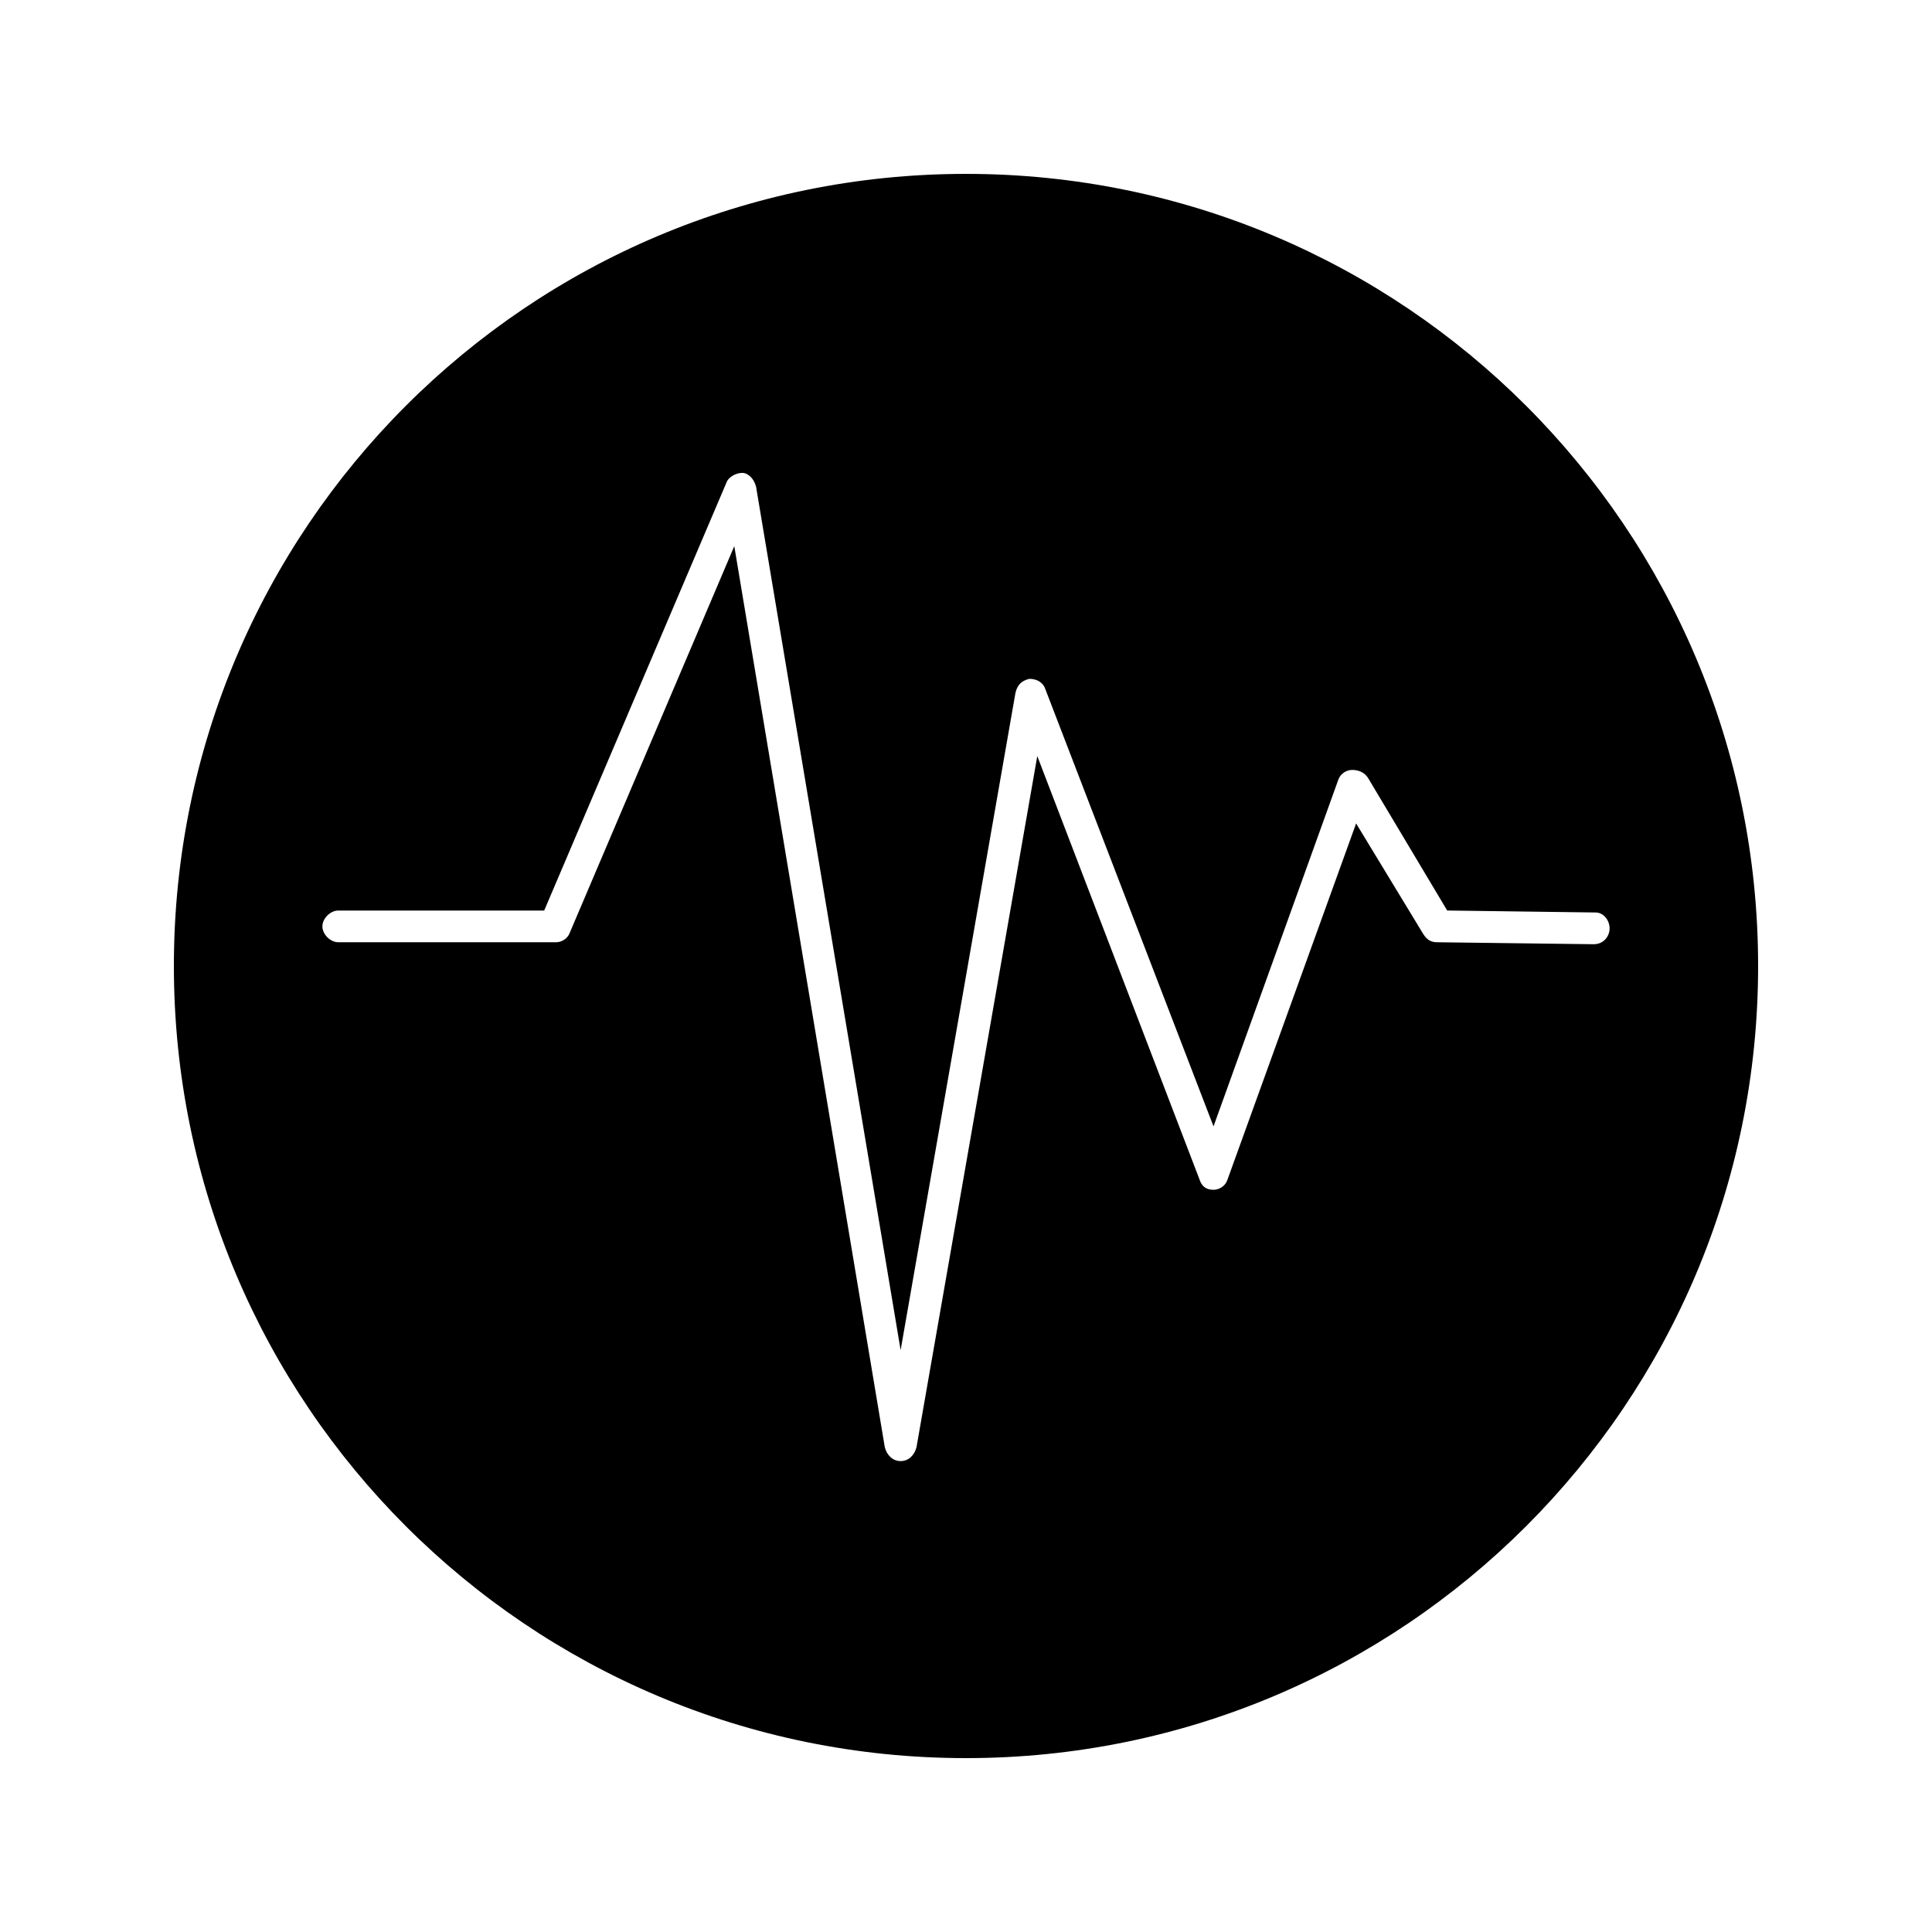
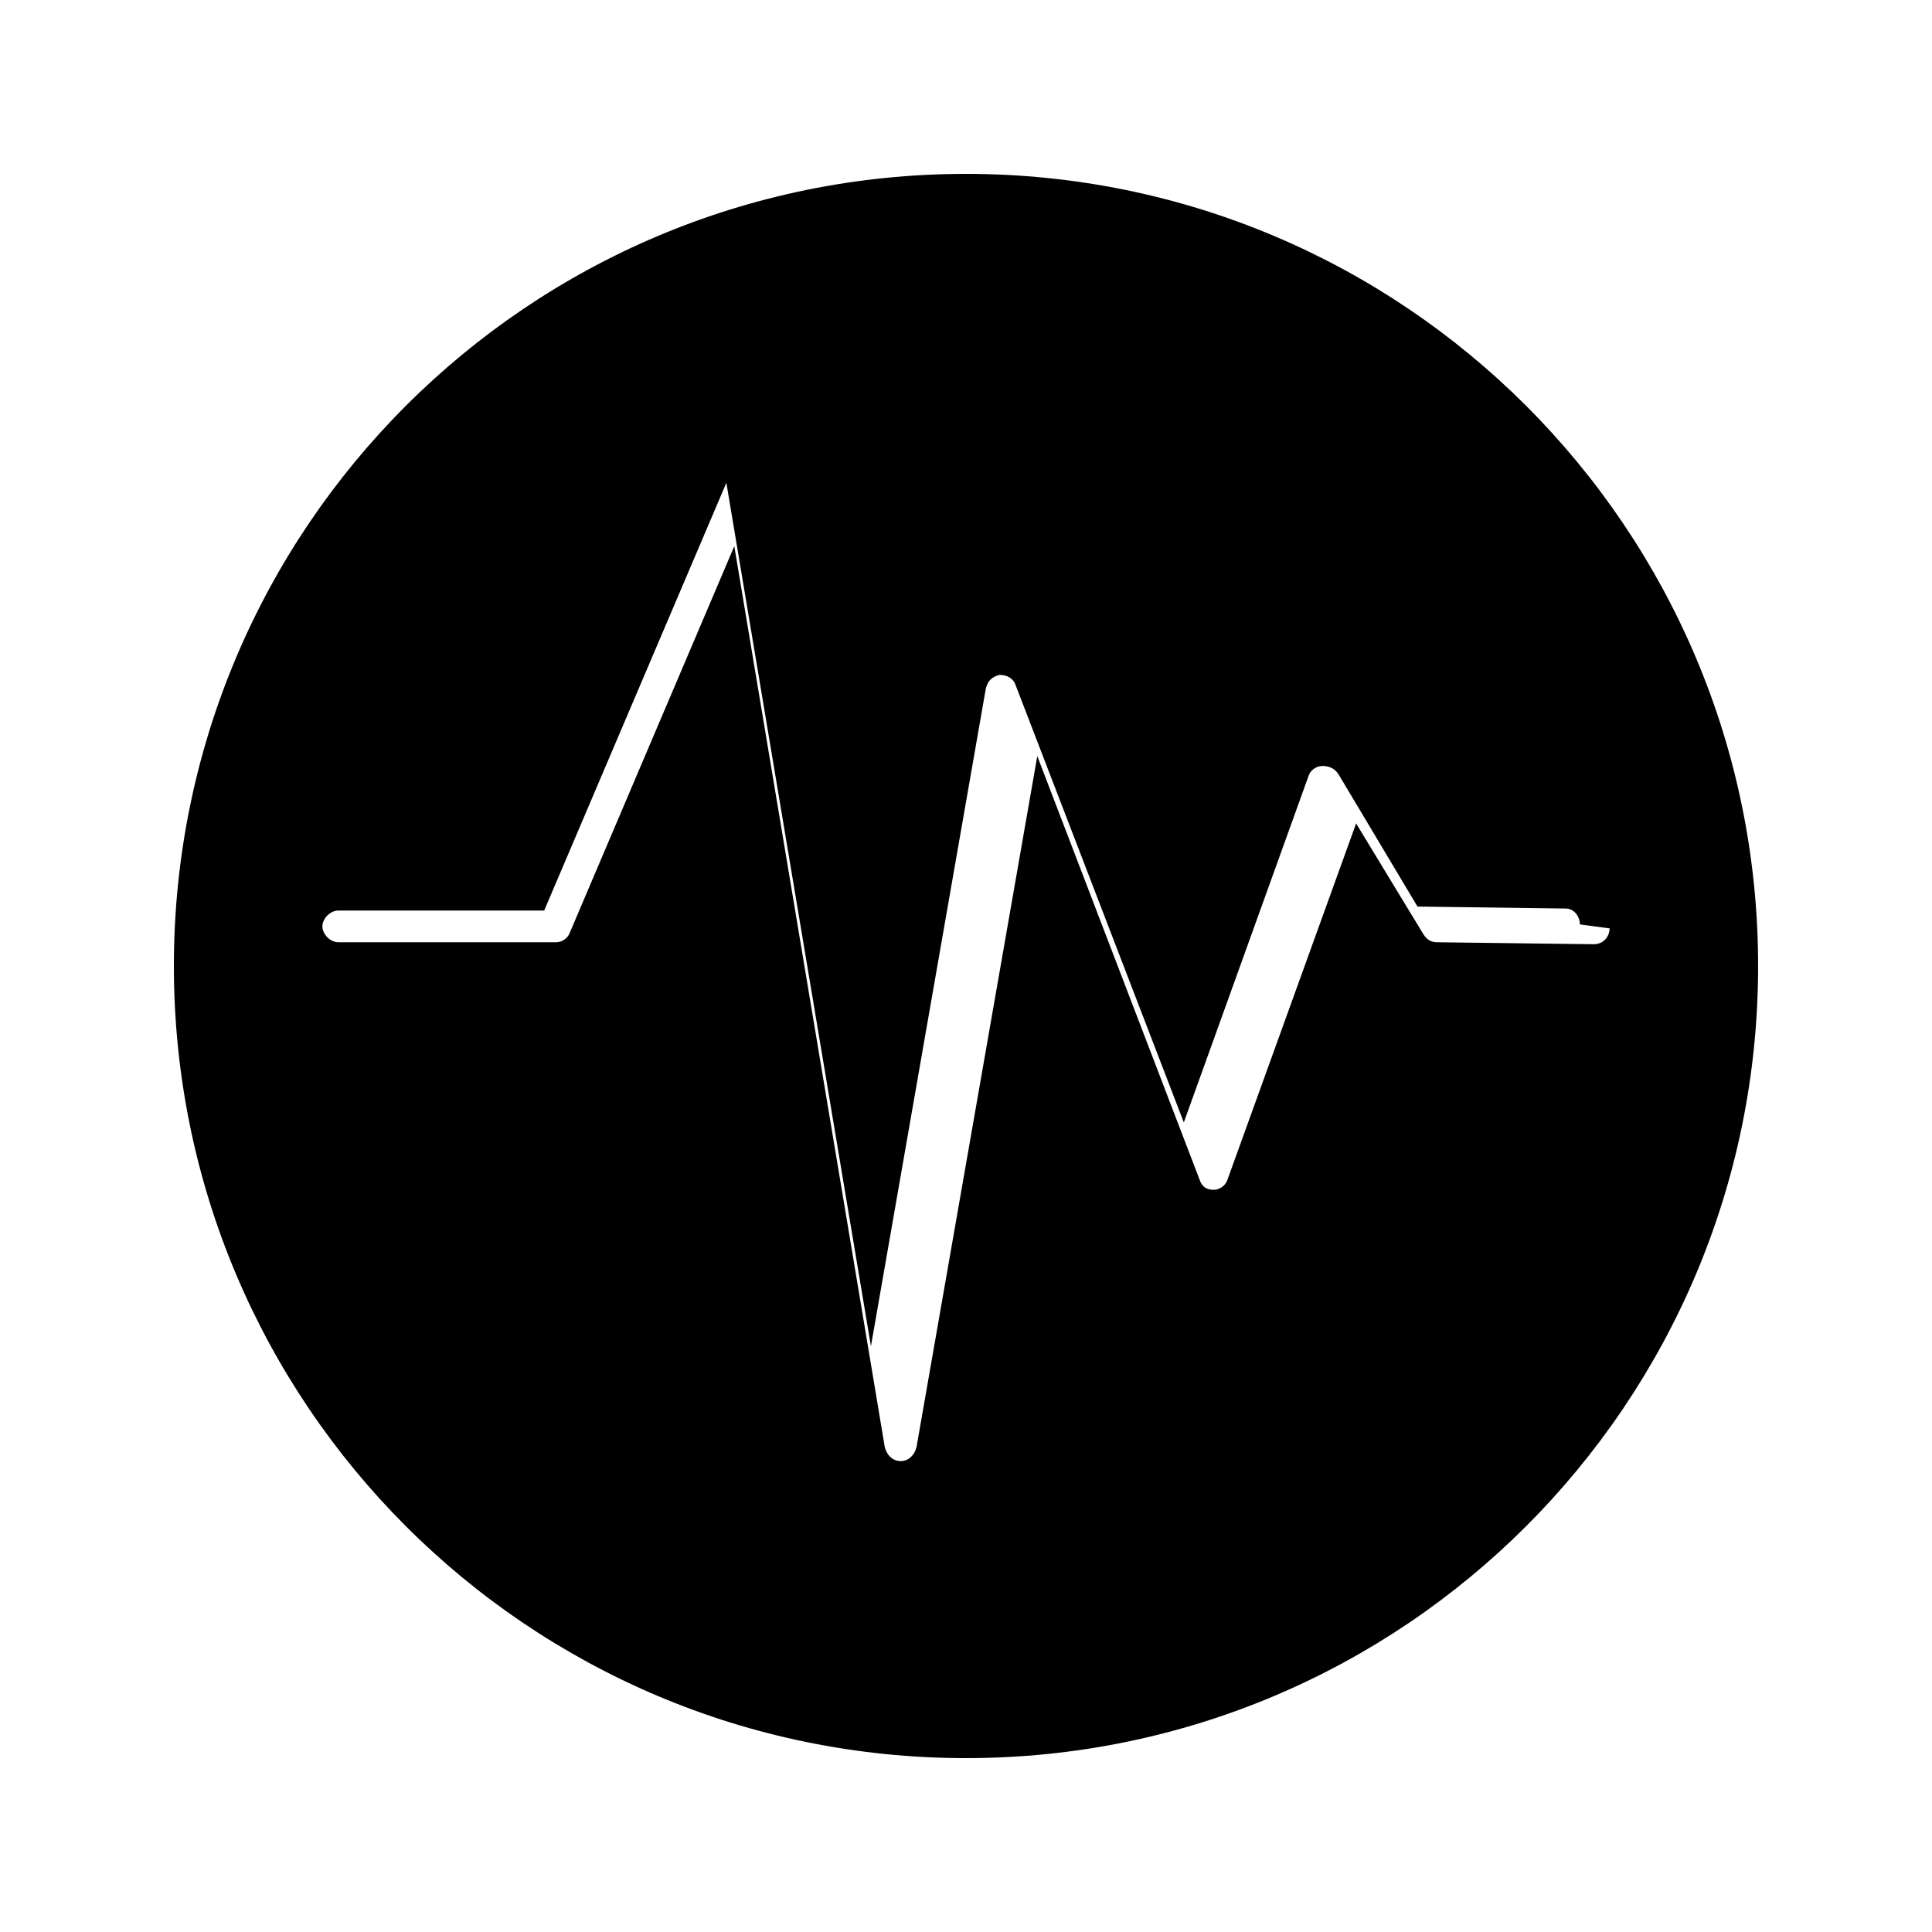
<svg xmlns="http://www.w3.org/2000/svg" fill="#000000" width="800px" height="800px" version="1.1" viewBox="144 144 512 512">
-   <path d="m400 190.08c-115.98 0-209.92 93.938-209.92 209.92 0 115.98 93.941 209.92 209.92 209.92s209.92-93.941 209.92-209.92c-0.004-115.98-93.941-209.92-209.92-209.92zm170.56 199.95c0 2.098-1.574 4.199-4.199 4.199l-41.461-0.523c-1.574 0-2.625-0.523-3.672-2.098l-17.844-29.391-34.113 94.465c-0.523 1.574-2.098 2.625-3.672 2.625-2.098 0-3.148-1.051-3.672-2.625l-43.035-112.31-32.012 183.16c-0.523 2.098-2.098 3.672-4.199 3.672-2.098 0-3.672-1.574-4.199-3.672l-39.887-238.79-43.555 102.34c-0.523 1.574-2.098 2.625-3.672 2.625l-57.73-0.004c-2.098 0-4.199-2.098-4.199-4.199 0-2.098 2.098-4.199 4.199-4.199h54.578l48.281-113.36c0.523-1.574 2.625-2.625 4.199-2.625 1.574 0 3.148 1.574 3.672 3.672l38.309 228.81 30.438-174.23c0.523-2.098 1.574-3.148 3.672-3.672 2.098 0 3.672 1.051 4.199 2.625l44.609 115.98 33.062-91.84c0.523-1.574 2.098-2.625 3.672-2.625s3.148 0.523 4.199 2.098l20.992 35.16 39.359 0.523c2.106 0.008 3.68 2.109 3.68 4.207z" />
+   <path d="m400 190.08c-115.98 0-209.92 93.938-209.92 209.92 0 115.98 93.941 209.92 209.92 209.92s209.92-93.941 209.92-209.92c-0.004-115.98-93.941-209.92-209.92-209.92zm170.56 199.95c0 2.098-1.574 4.199-4.199 4.199l-41.461-0.523c-1.574 0-2.625-0.523-3.672-2.098l-17.844-29.391-34.113 94.465c-0.523 1.574-2.098 2.625-3.672 2.625-2.098 0-3.148-1.051-3.672-2.625l-43.035-112.31-32.012 183.16c-0.523 2.098-2.098 3.672-4.199 3.672-2.098 0-3.672-1.574-4.199-3.672l-39.887-238.79-43.555 102.34c-0.523 1.574-2.098 2.625-3.672 2.625l-57.73-0.004c-2.098 0-4.199-2.098-4.199-4.199 0-2.098 2.098-4.199 4.199-4.199h54.578l48.281-113.36l38.309 228.81 30.438-174.23c0.523-2.098 1.574-3.148 3.672-3.672 2.098 0 3.672 1.051 4.199 2.625l44.609 115.98 33.062-91.84c0.523-1.574 2.098-2.625 3.672-2.625s3.148 0.523 4.199 2.098l20.992 35.16 39.359 0.523c2.106 0.008 3.68 2.109 3.68 4.207z" />
</svg>